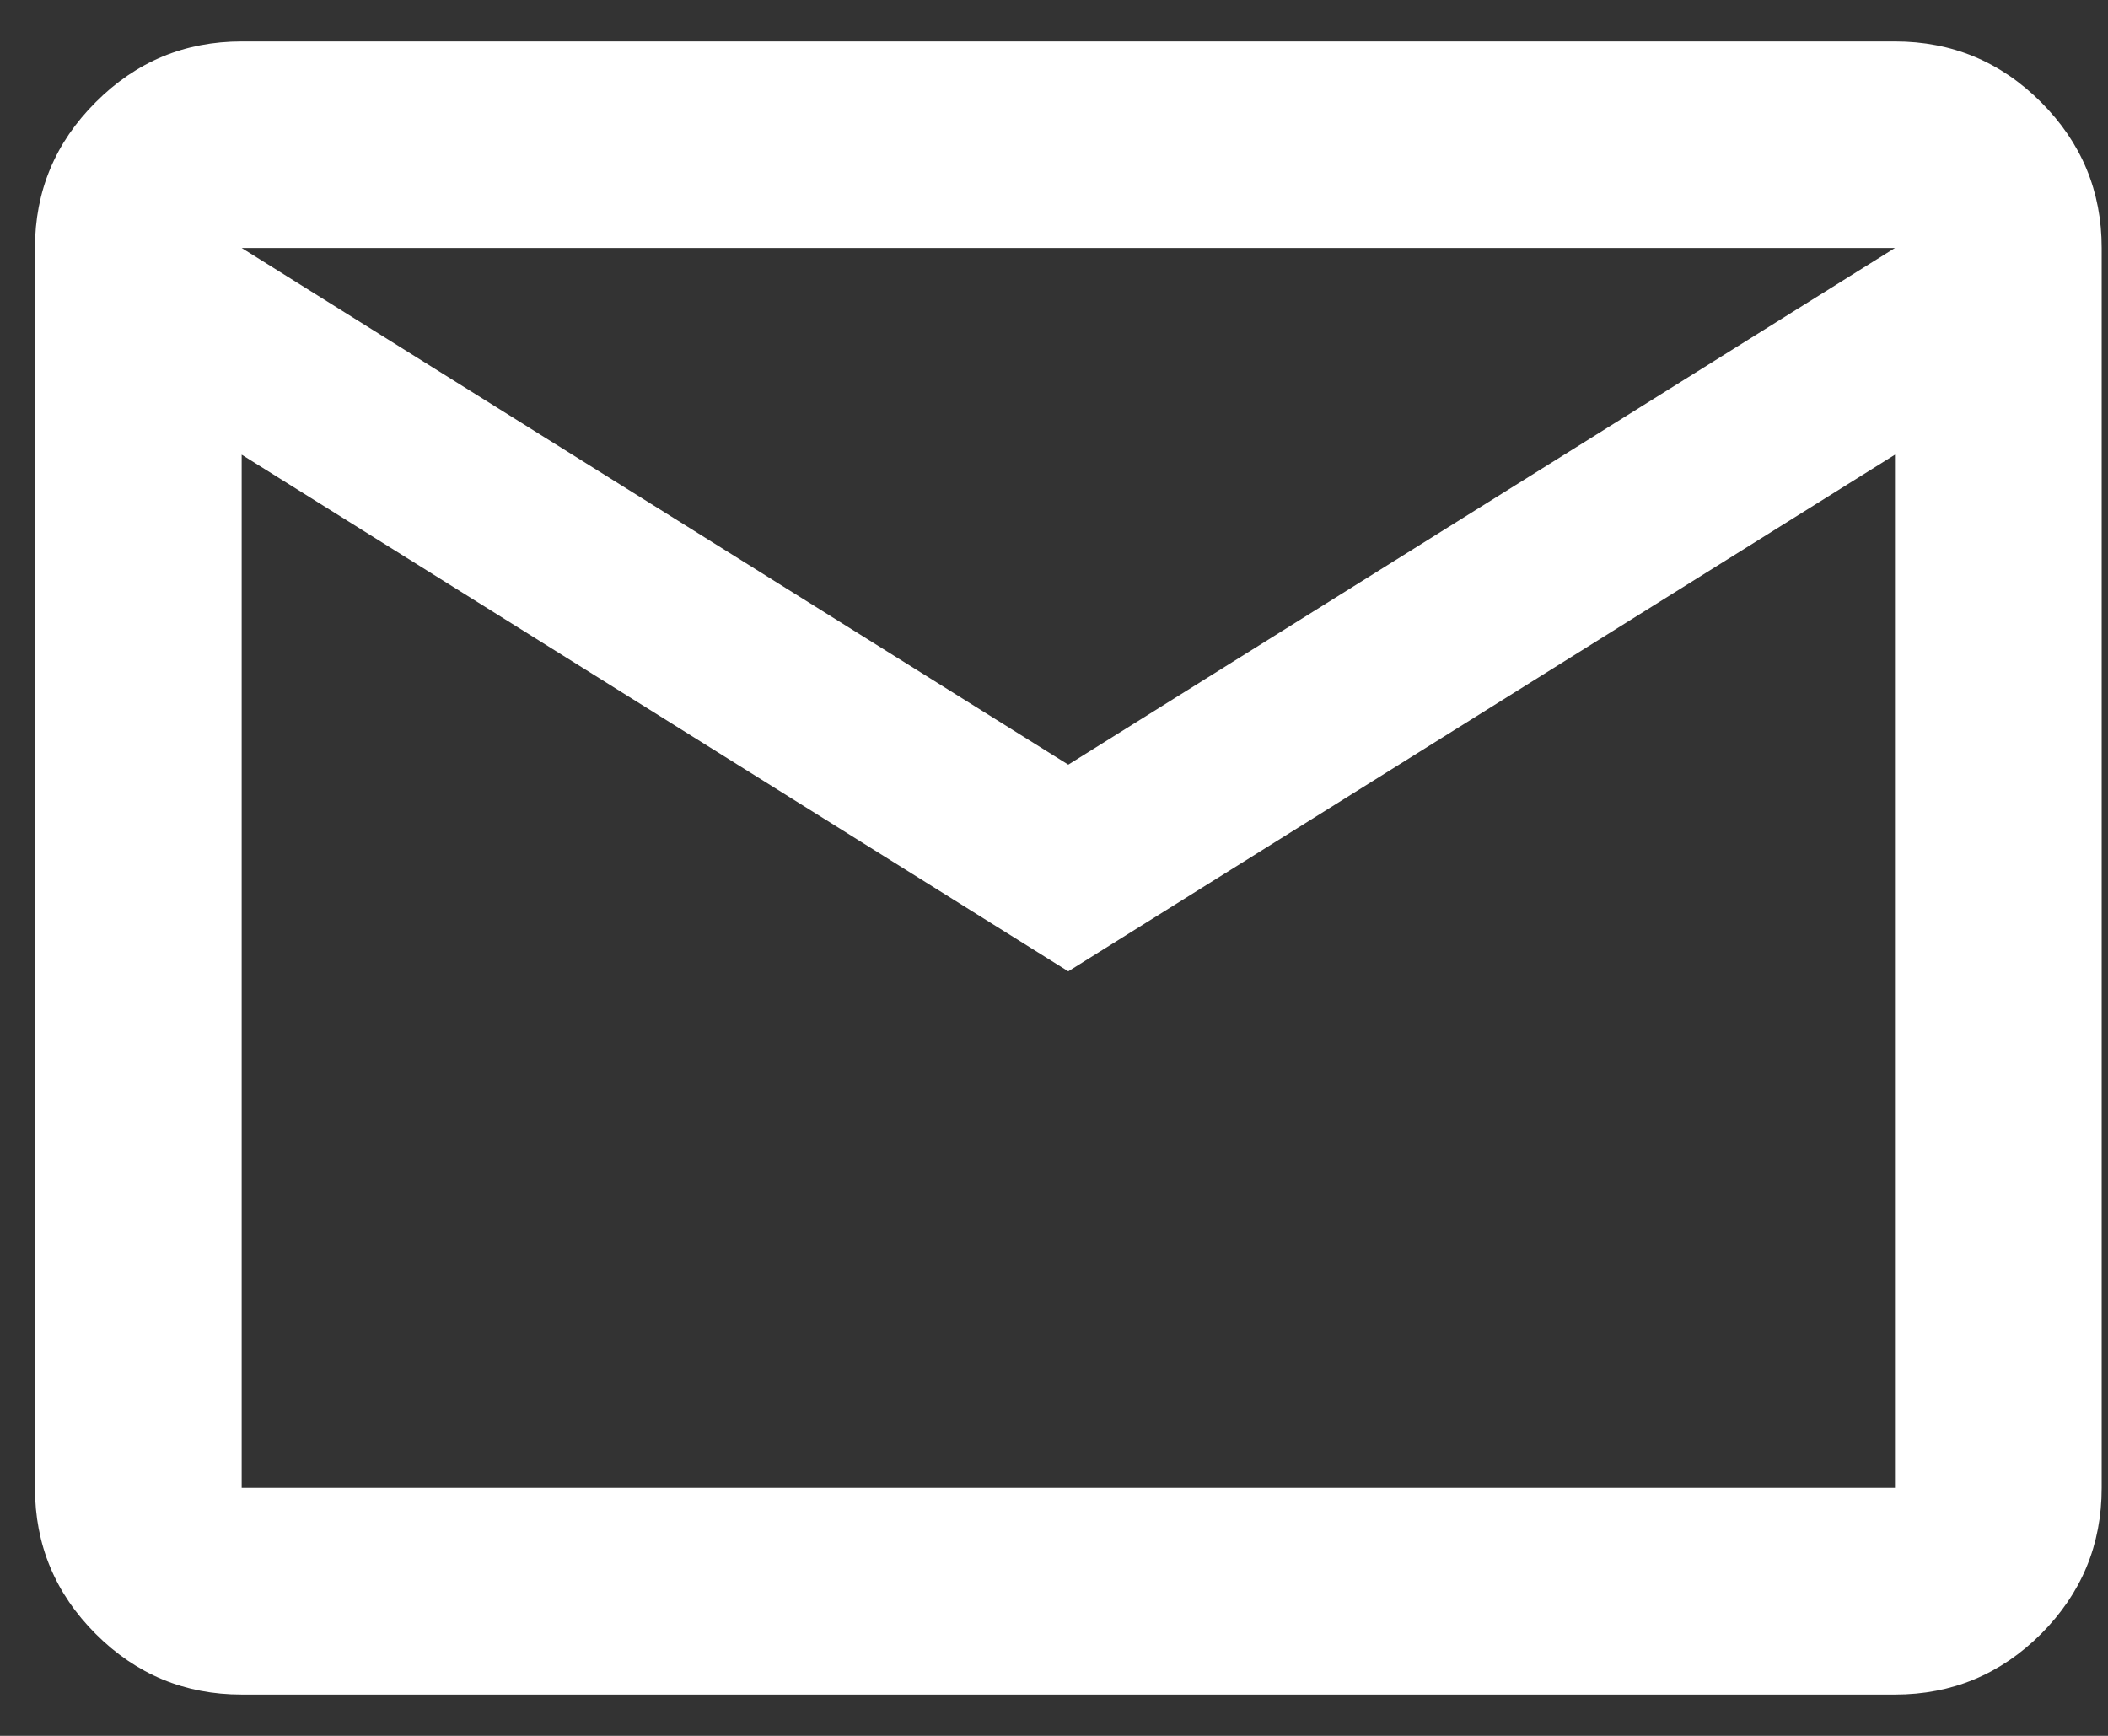
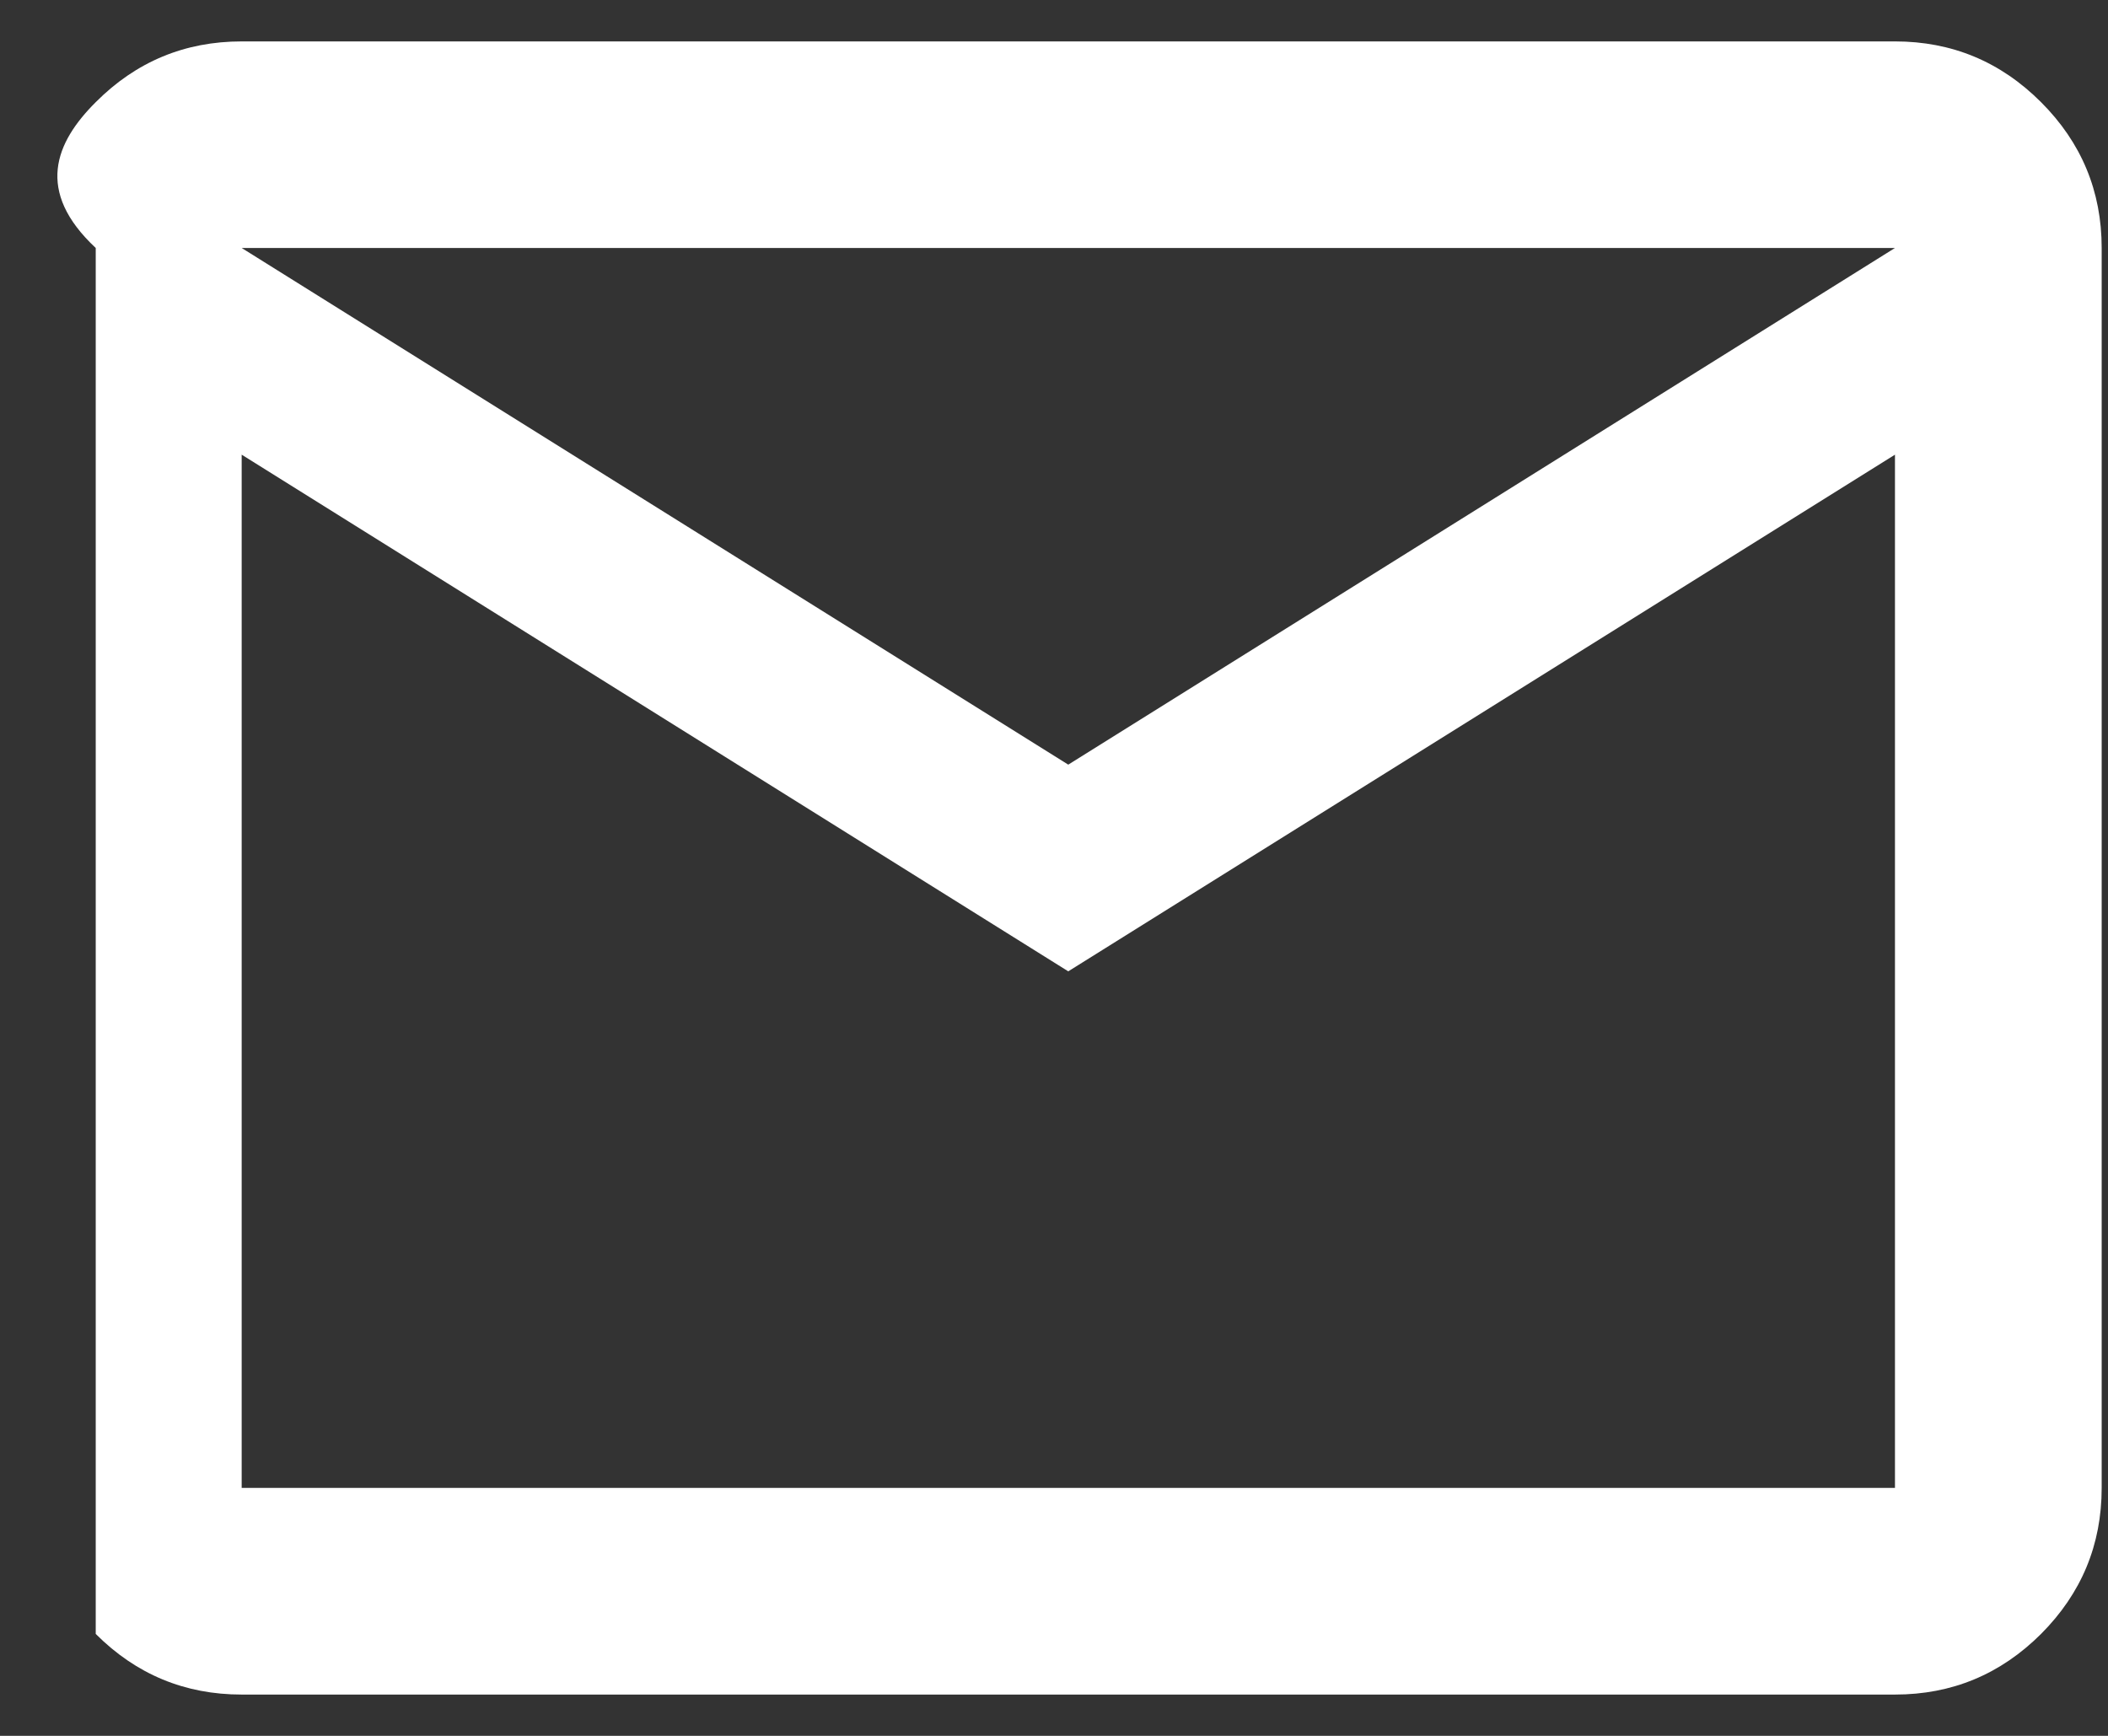
<svg xmlns="http://www.w3.org/2000/svg" width="17" height="14" viewBox="0 0 17 14" fill="none">
  <rect x="0" y="0" width="17" height="14" fill="#333333" stroke="none" />
-   <path d="M1.949 13.667C1.49 13.667 1.098 13.504 0.772 13.178C0.445 12.851 0.282 12.459 0.282 12V2C0.282 1.542 0.445 1.15 0.772 0.824C1.098 0.497 1.49 0.334 1.949 0.334H15.282C15.741 0.334 16.133 0.497 16.46 0.824C16.786 1.15 16.949 1.542 16.949 2V12C16.949 12.459 16.786 12.851 16.46 13.178C16.133 13.504 15.741 13.667 15.282 13.667H1.949ZM8.615 7.834L1.949 3.667V12H15.282V3.667L8.615 7.834ZM8.615 6.167L15.282 2H1.949L8.615 6.167ZM1.949 3.667V2V12V3.667Z" fill="white" />
+   <path d="M1.949 13.667C1.49 13.667 1.098 13.504 0.772 13.178V2C0.282 1.542 0.445 1.15 0.772 0.824C1.098 0.497 1.49 0.334 1.949 0.334H15.282C15.741 0.334 16.133 0.497 16.46 0.824C16.786 1.15 16.949 1.542 16.949 2V12C16.949 12.459 16.786 12.851 16.46 13.178C16.133 13.504 15.741 13.667 15.282 13.667H1.949ZM8.615 7.834L1.949 3.667V12H15.282V3.667L8.615 7.834ZM8.615 6.167L15.282 2H1.949L8.615 6.167ZM1.949 3.667V2V12V3.667Z" fill="white" />
</svg>